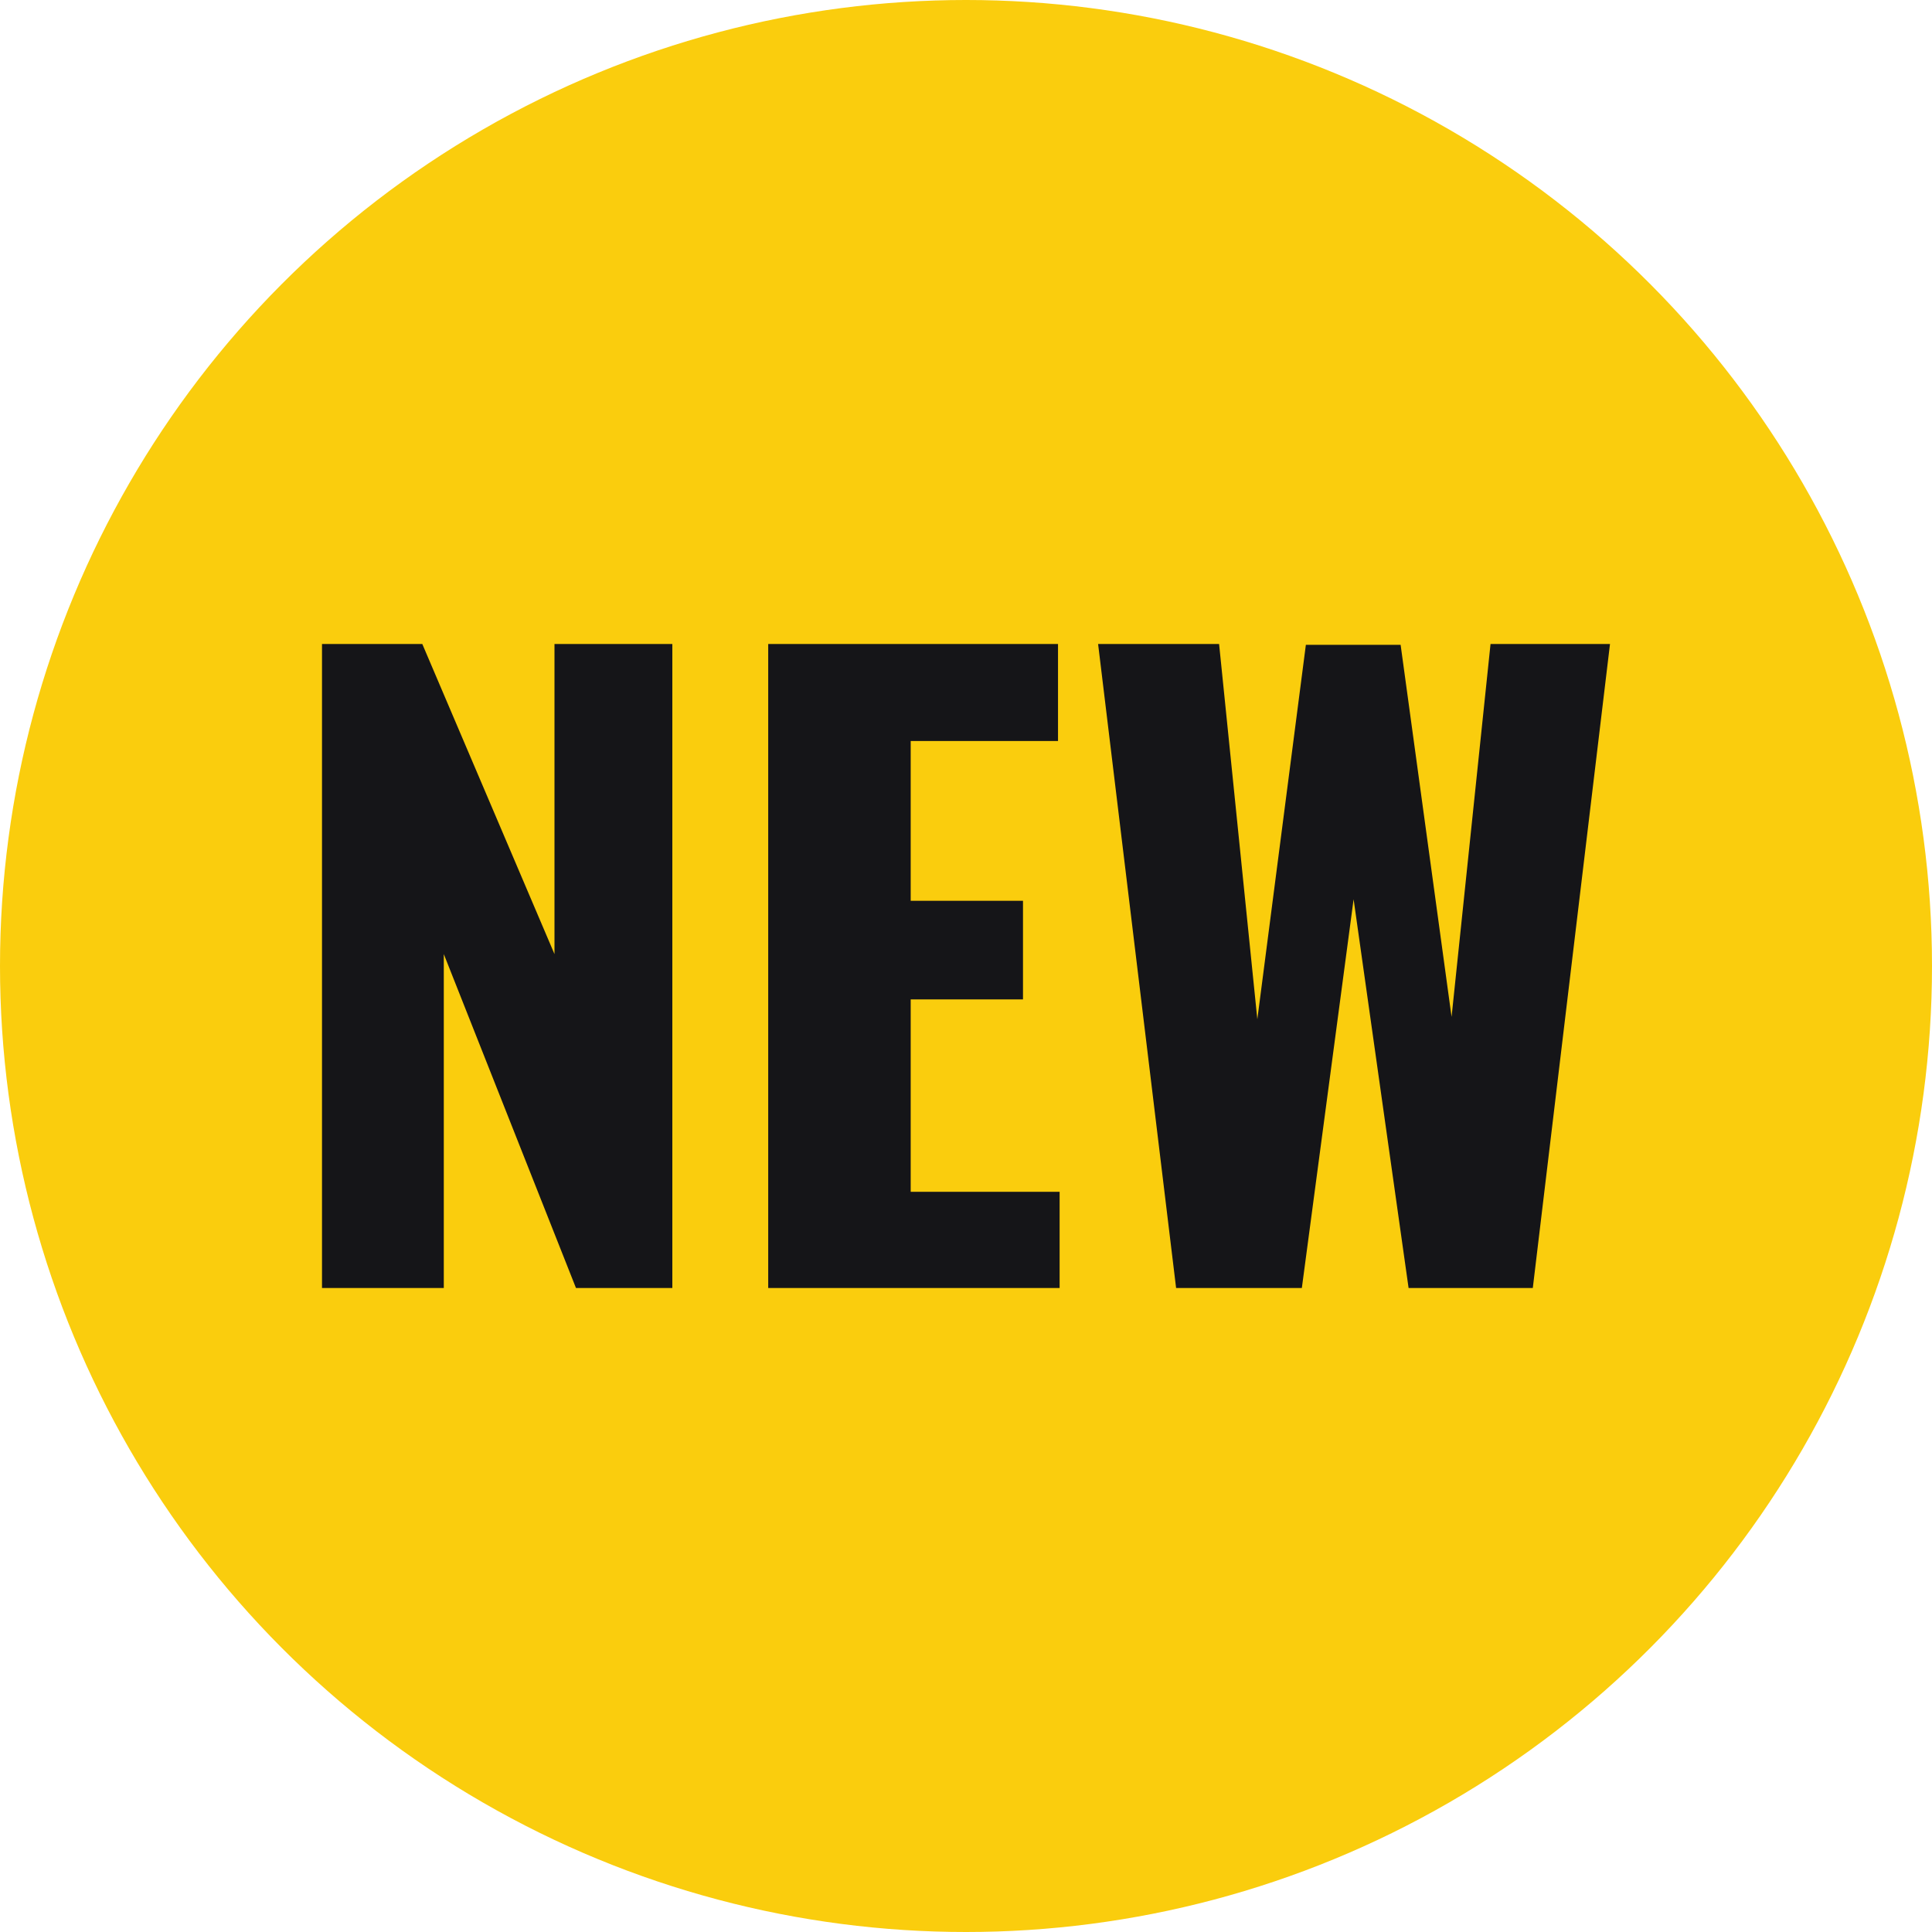
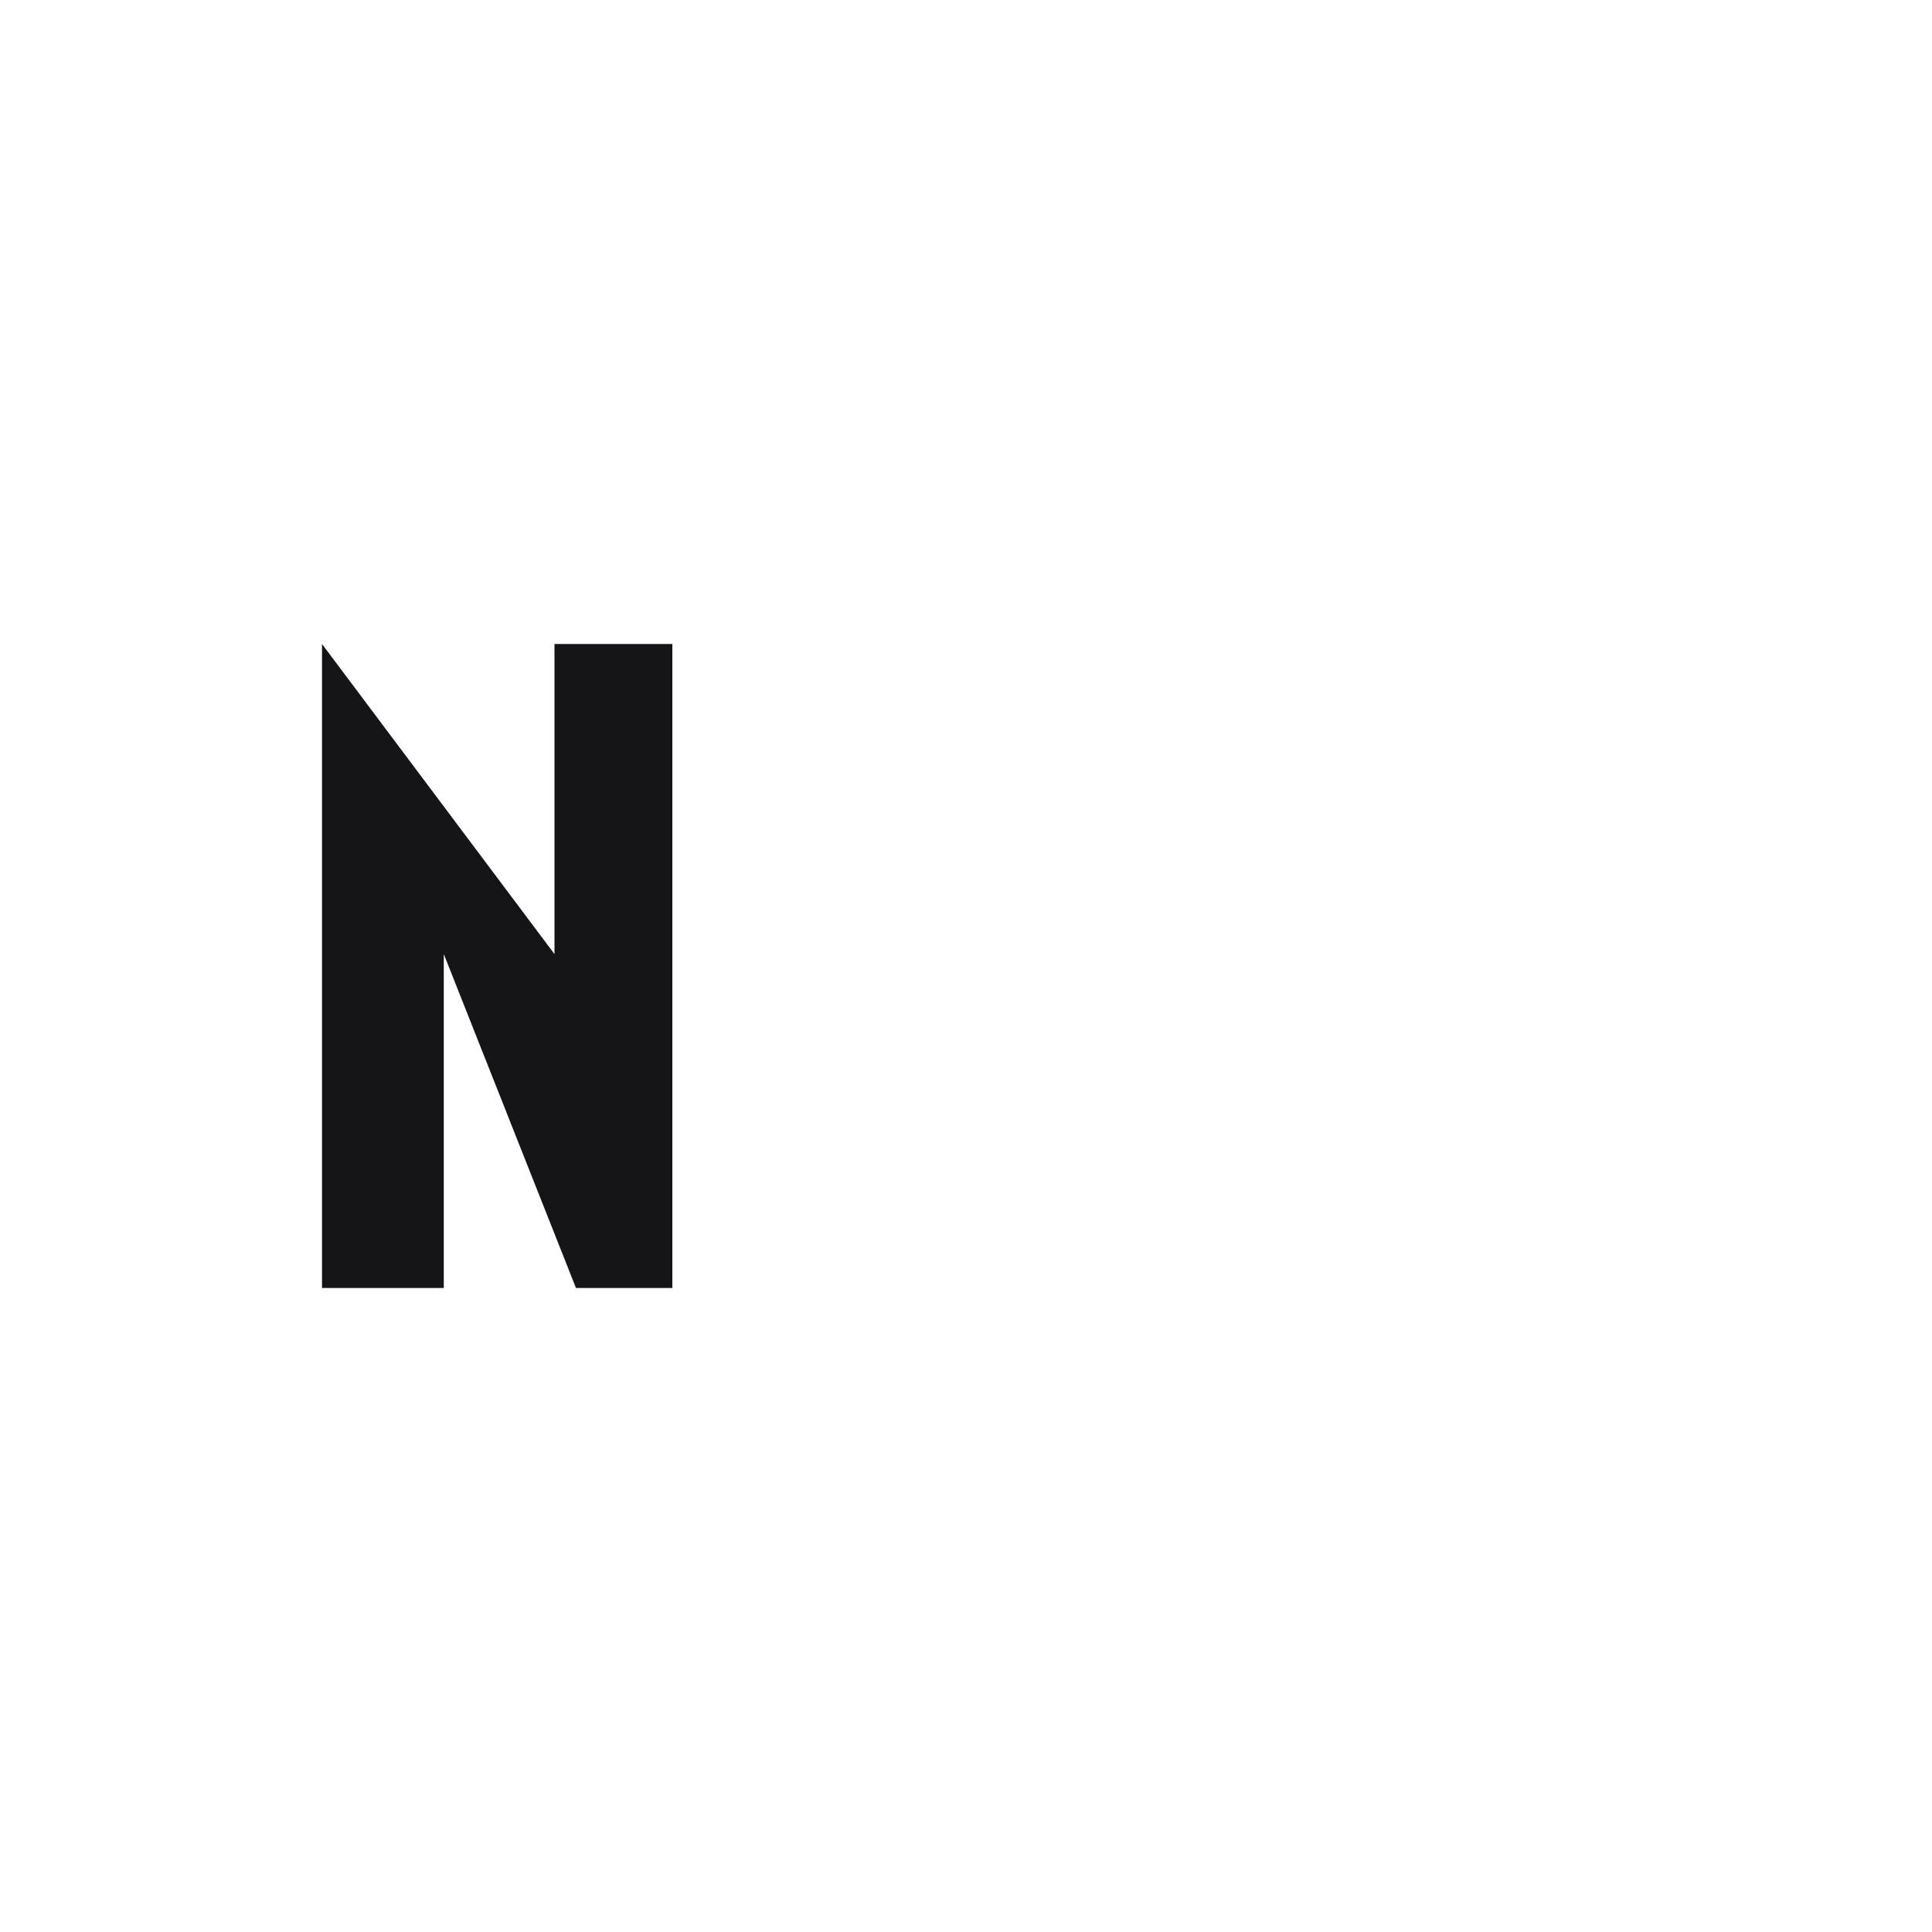
<svg xmlns="http://www.w3.org/2000/svg" width="24" height="24" viewBox="0 0 24 24" fill="none">
-   <circle cx="12" cy="12" r="12" fill="#FACD0D" />
-   <path d="M14.61 16L13.641 8H15.144L15.619 12.662L16.222 8.01H17.399L18.032 12.632L18.516 8H20L19.041 16H17.498L16.815 11.171L16.172 16H14.61Z" fill="#151518" />
-   <path d="M9.543 16V8H13.143V9.205H11.313V11.19H12.708V12.415H11.313V14.805H13.163V16H9.543Z" fill="#151518" />
-   <path d="M4 16V8H5.246L6.888 11.852V8H8.352V16H7.155L5.513 11.852V16H4Z" fill="#151518" />
+   <path d="M4 16V8L6.888 11.852V8H8.352V16H7.155L5.513 11.852V16H4Z" fill="#151518" />
</svg>